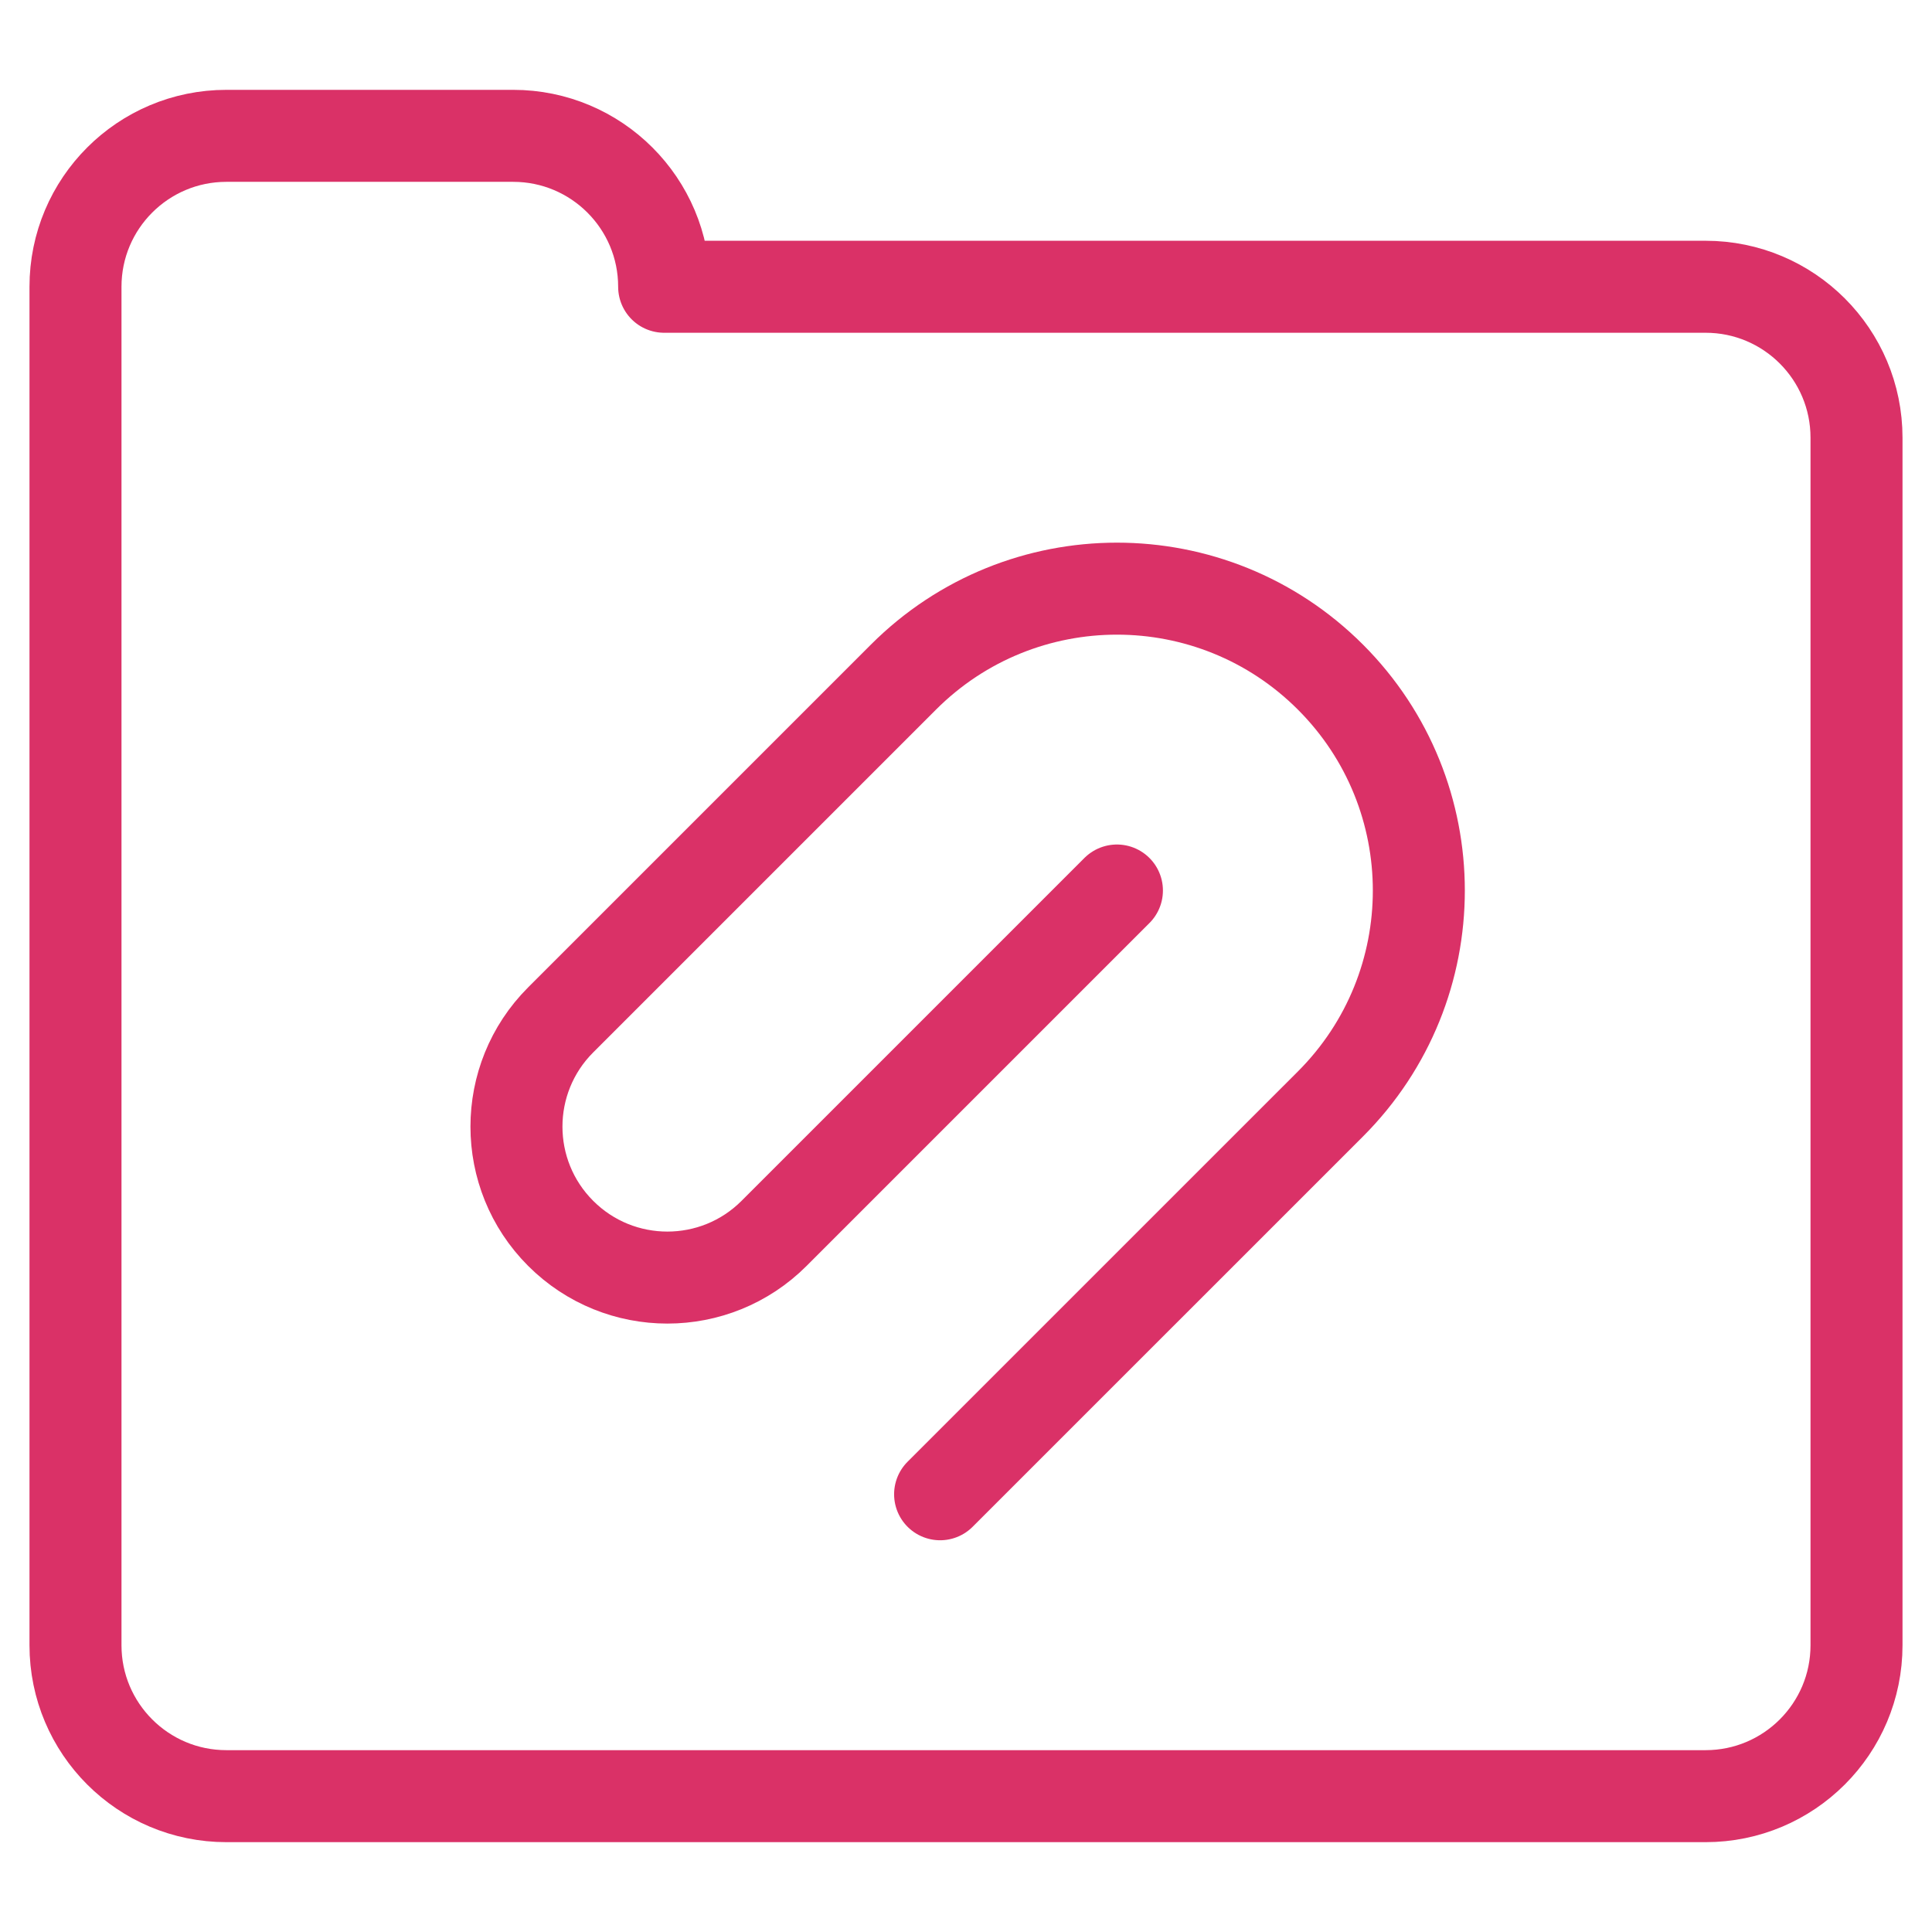
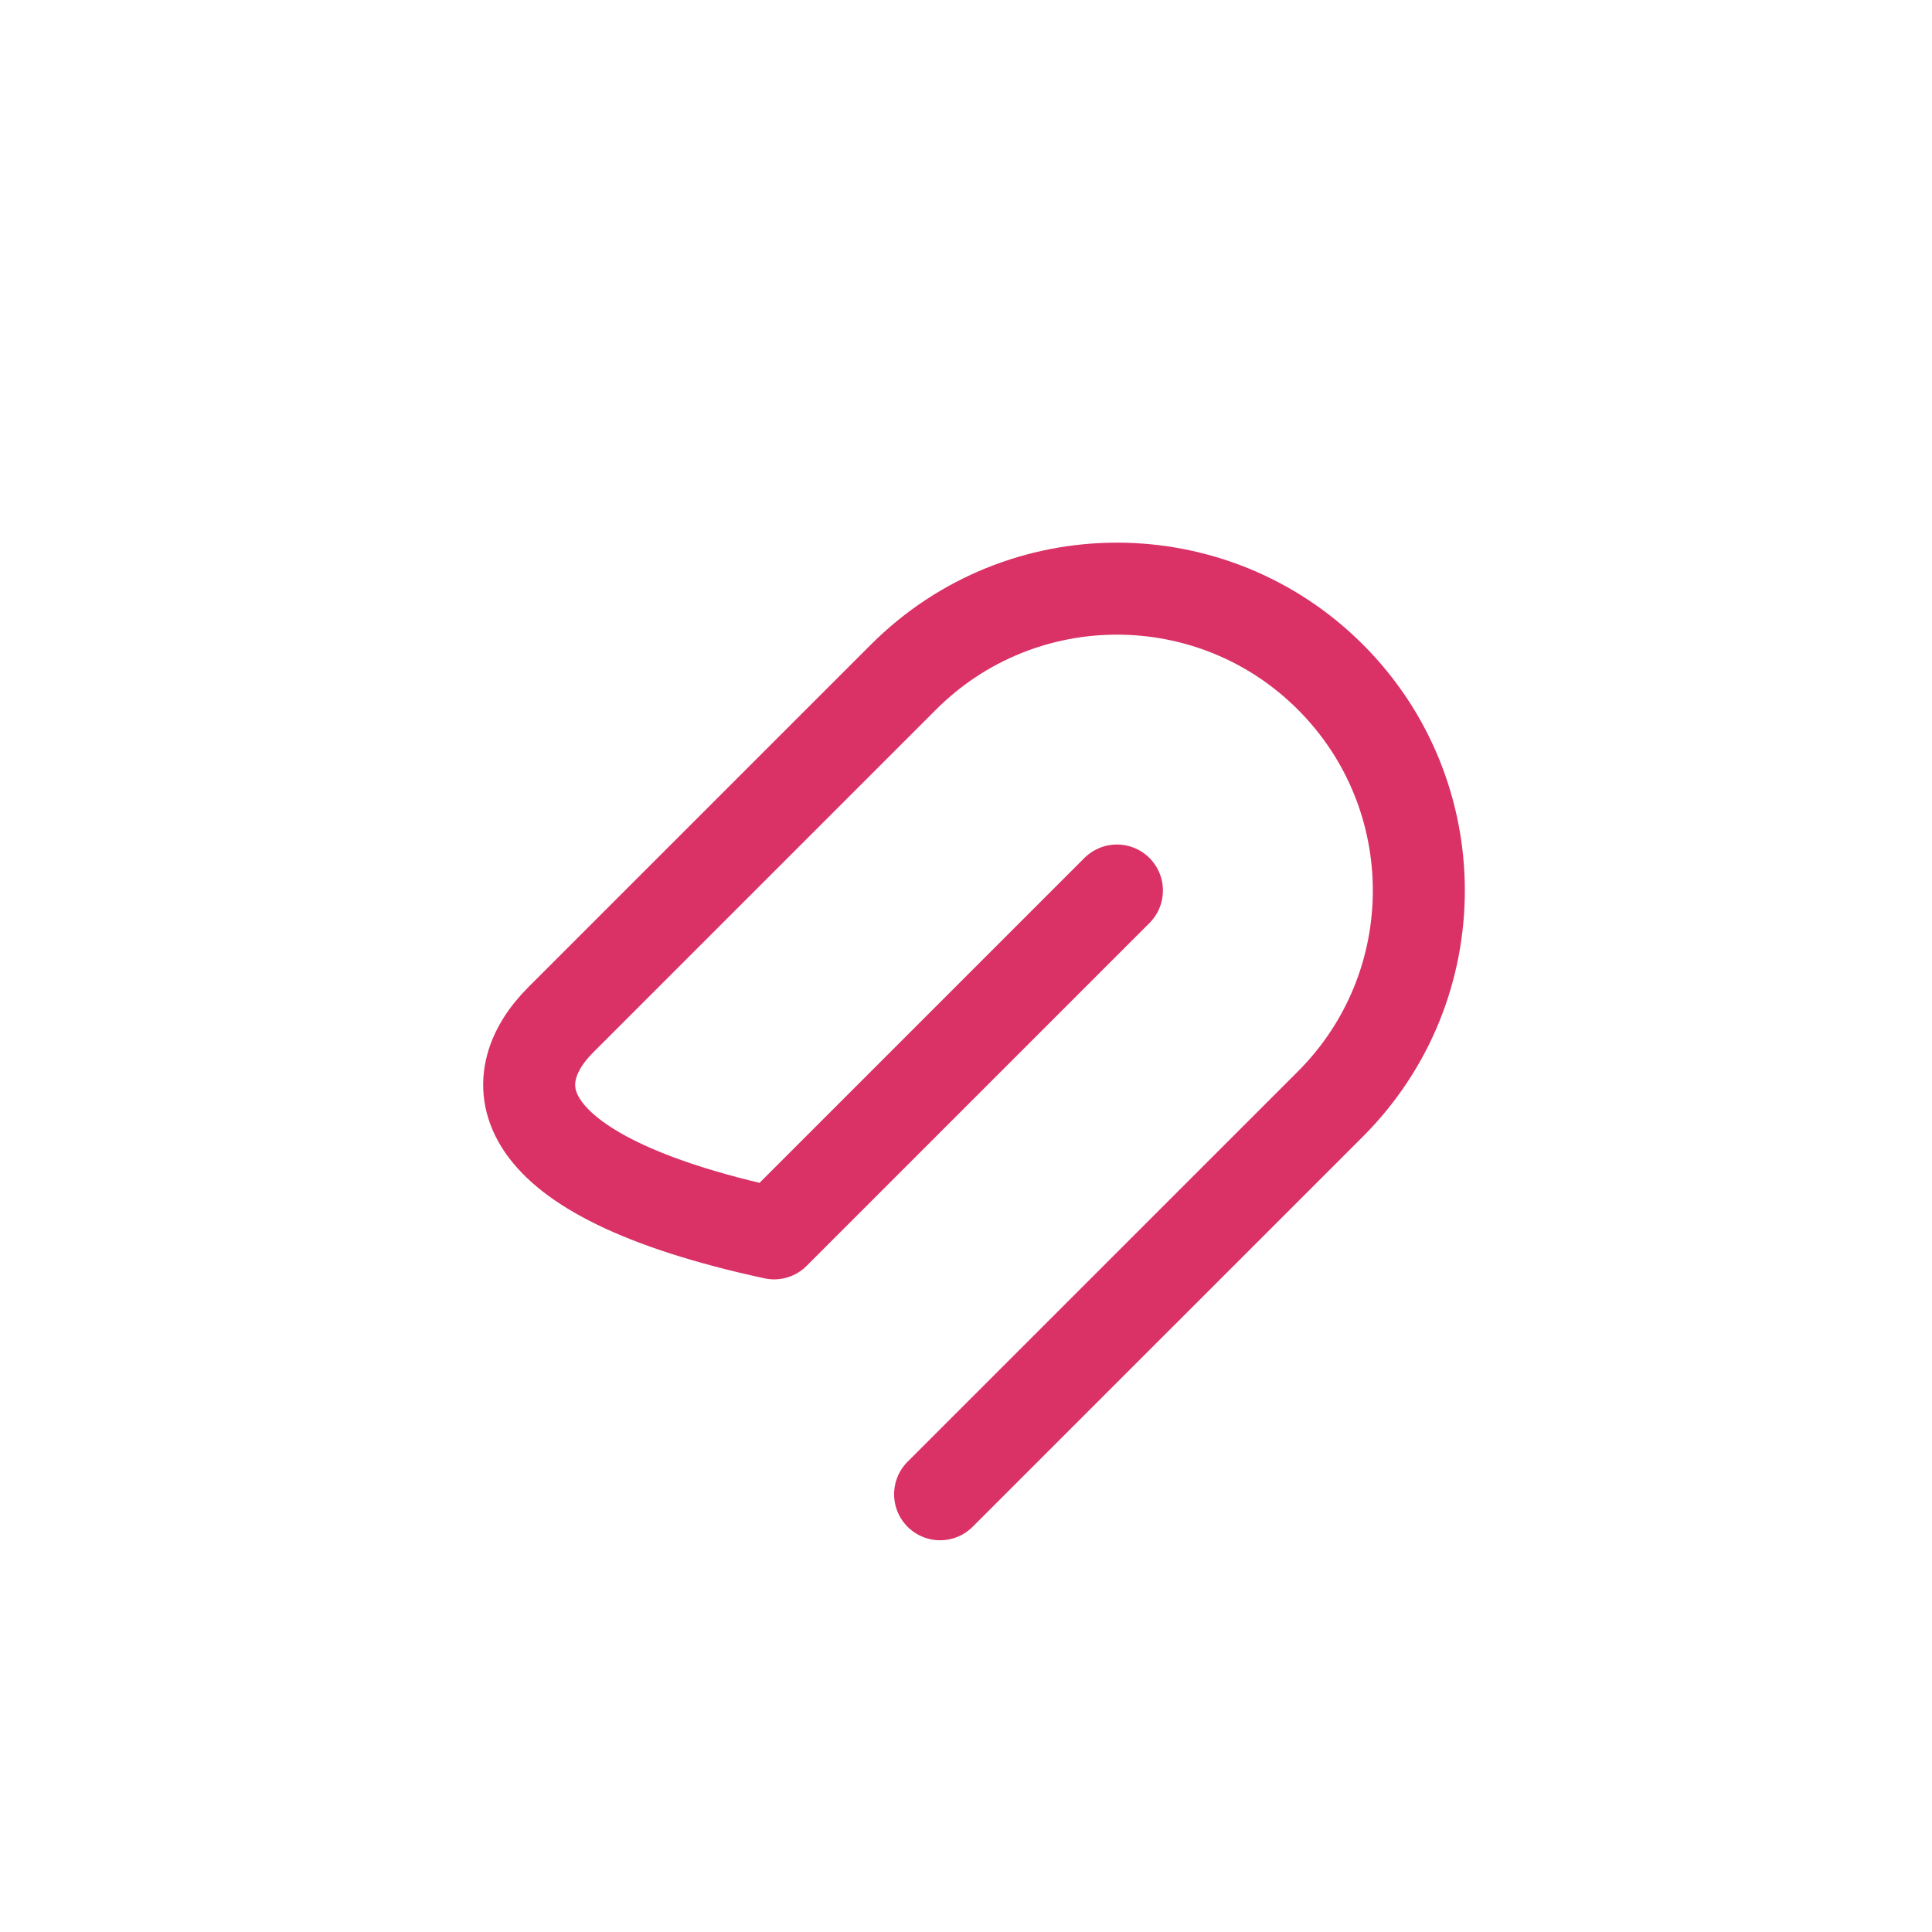
<svg xmlns="http://www.w3.org/2000/svg" width="42" height="42" viewBox="0 0 42 42" fill="none">
-   <path d="M14.438 6.234C14.438 4.422 12.968 2.953 11.156 2.953H4.922C3.11 2.953 1.641 4.422 1.641 6.234V35.766C1.641 37.578 3.11 39.047 4.922 39.047H37.078C38.89 39.047 40.359 37.578 40.359 35.766V9.516C40.359 7.703 38.89 6.234 37.078 6.234H14.438Z" stroke="#DA3167" stroke-width="2" stroke-miterlimit="10" stroke-linecap="round" stroke-linejoin="round" />
-   <path d="M24.281 19.359L16.828 26.812C15.547 28.094 13.469 28.094 12.188 26.812C10.907 25.531 10.907 23.453 12.188 22.172L19.641 14.719C22.204 12.156 26.359 12.156 28.922 14.719C31.485 17.282 31.485 21.437 28.922 24L20.437 32.484" stroke="#DA3167" stroke-width="2" stroke-miterlimit="10" stroke-linecap="round" stroke-linejoin="round" />
+   <path d="M24.281 19.359L16.828 26.812C10.907 25.531 10.907 23.453 12.188 22.172L19.641 14.719C22.204 12.156 26.359 12.156 28.922 14.719C31.485 17.282 31.485 21.437 28.922 24L20.437 32.484" stroke="#DA3167" stroke-width="2" stroke-miterlimit="10" stroke-linecap="round" stroke-linejoin="round" />
</svg>